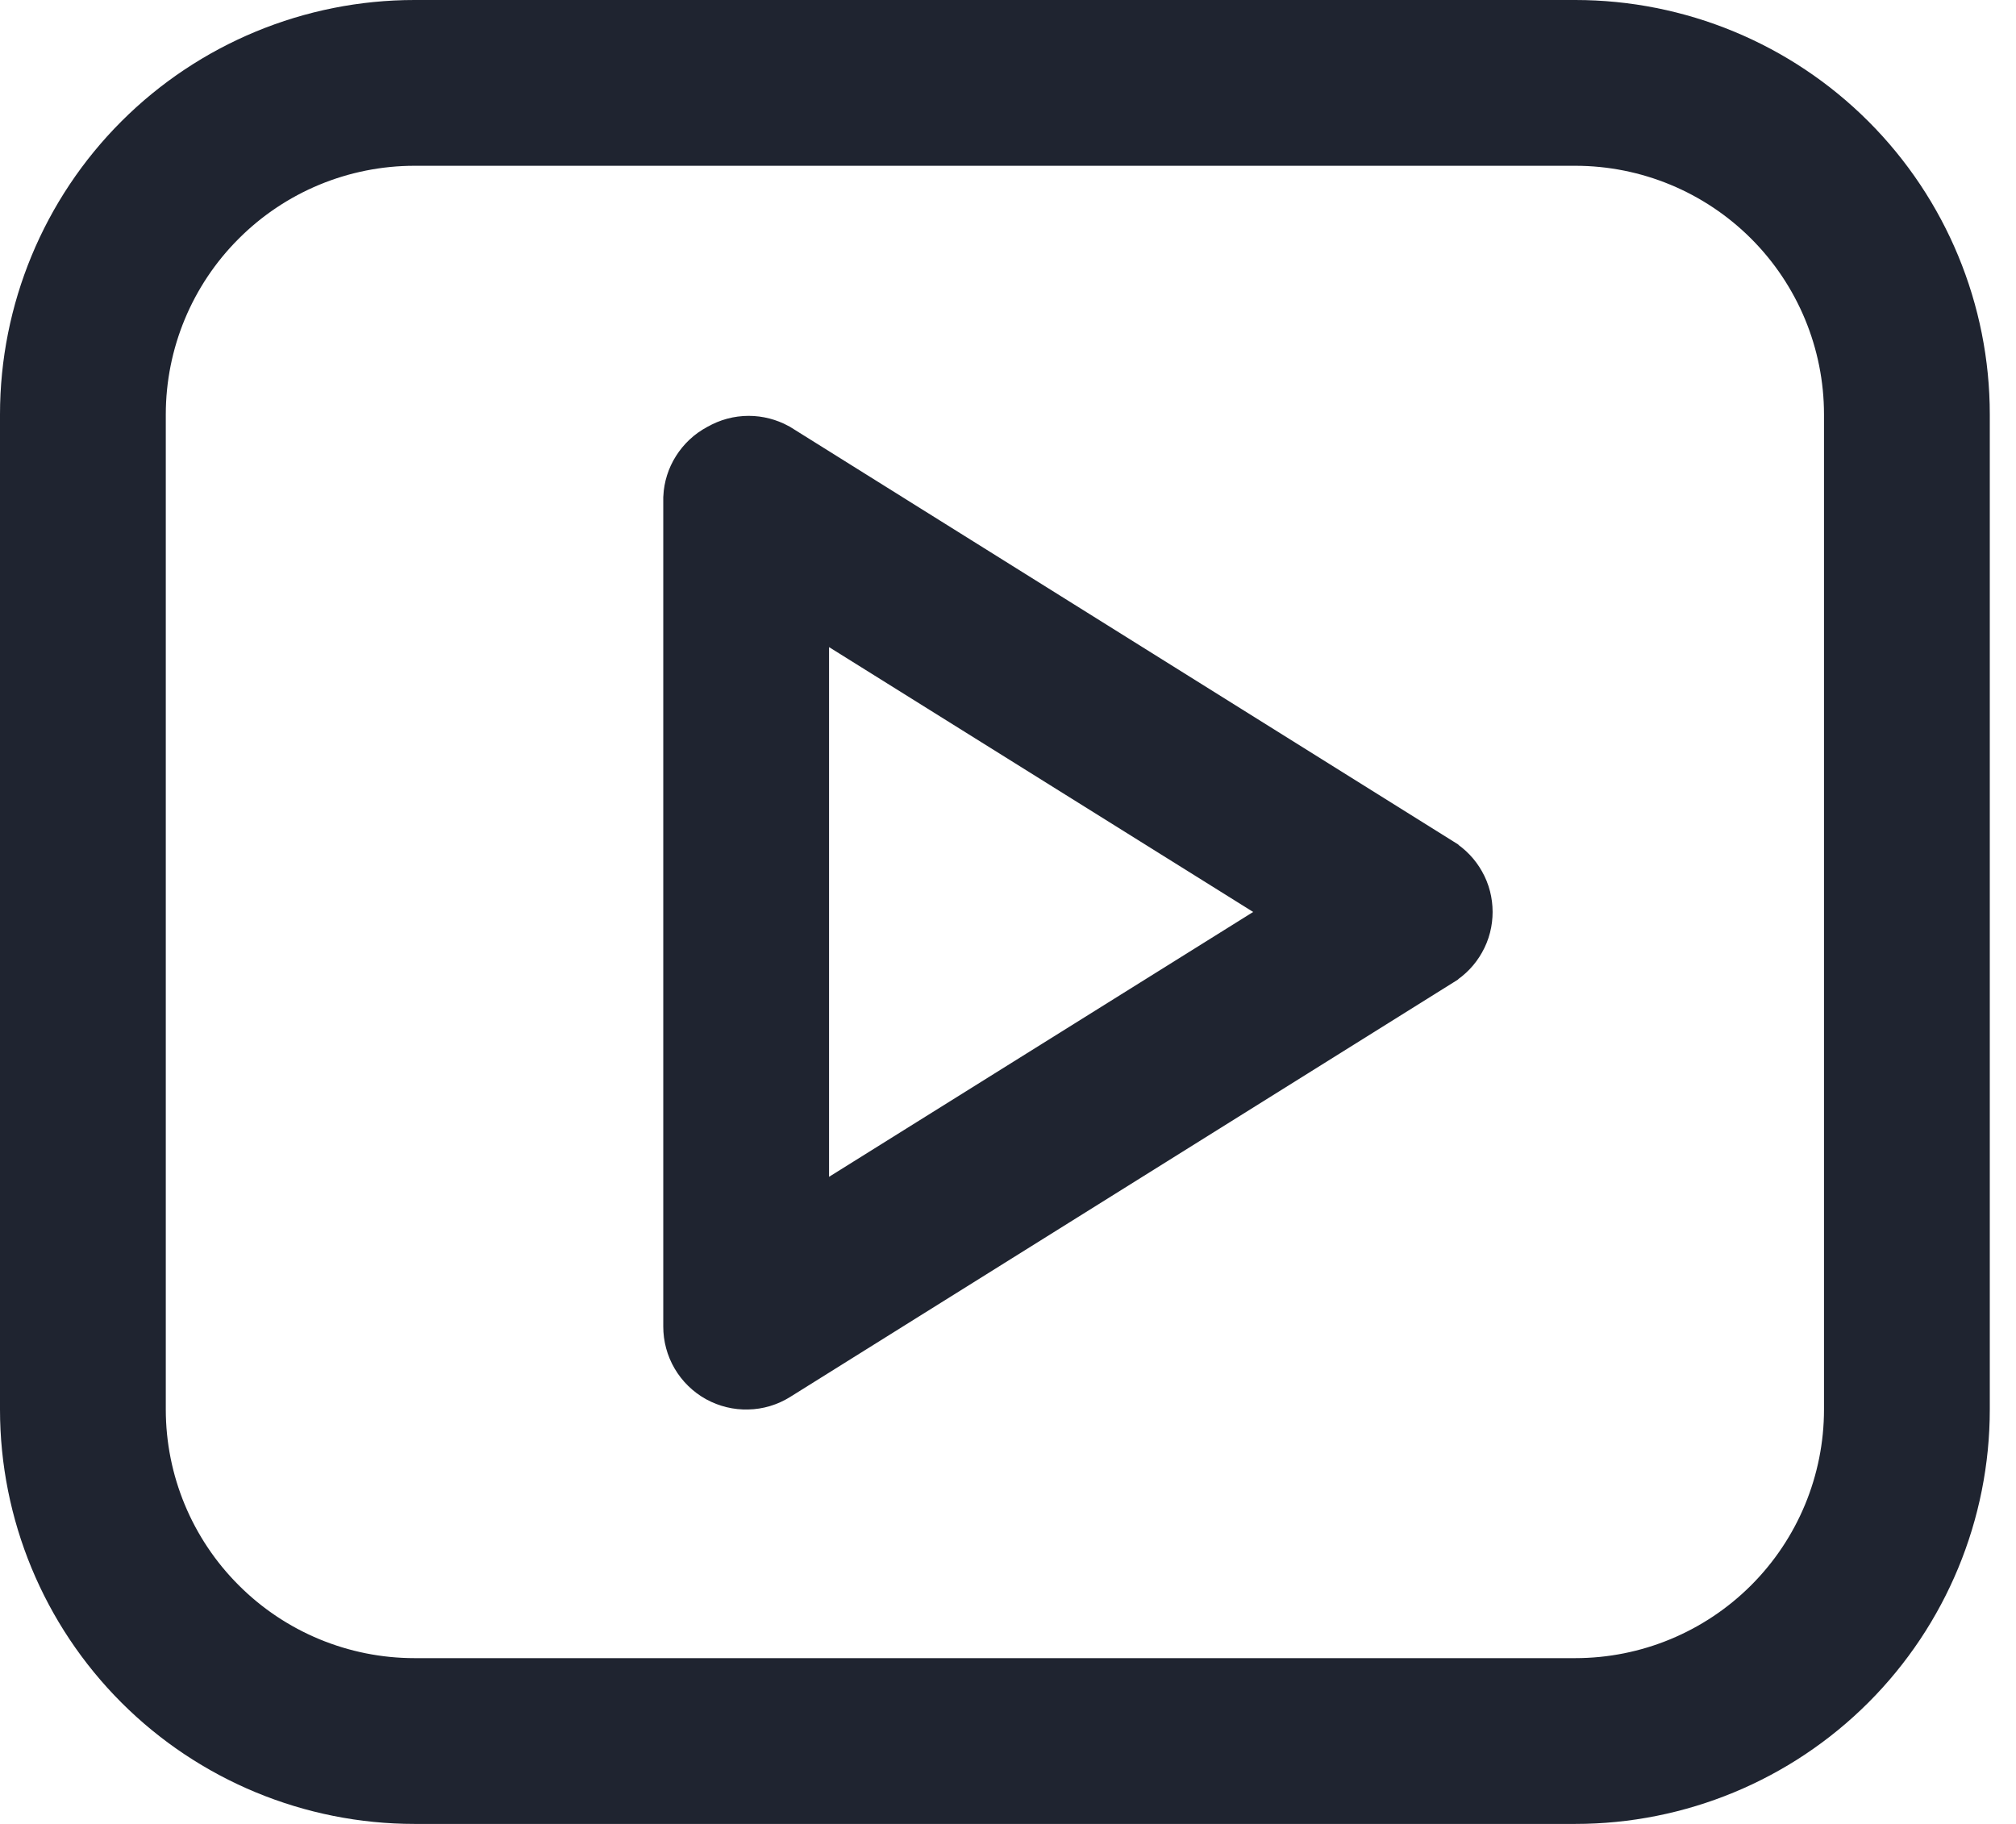
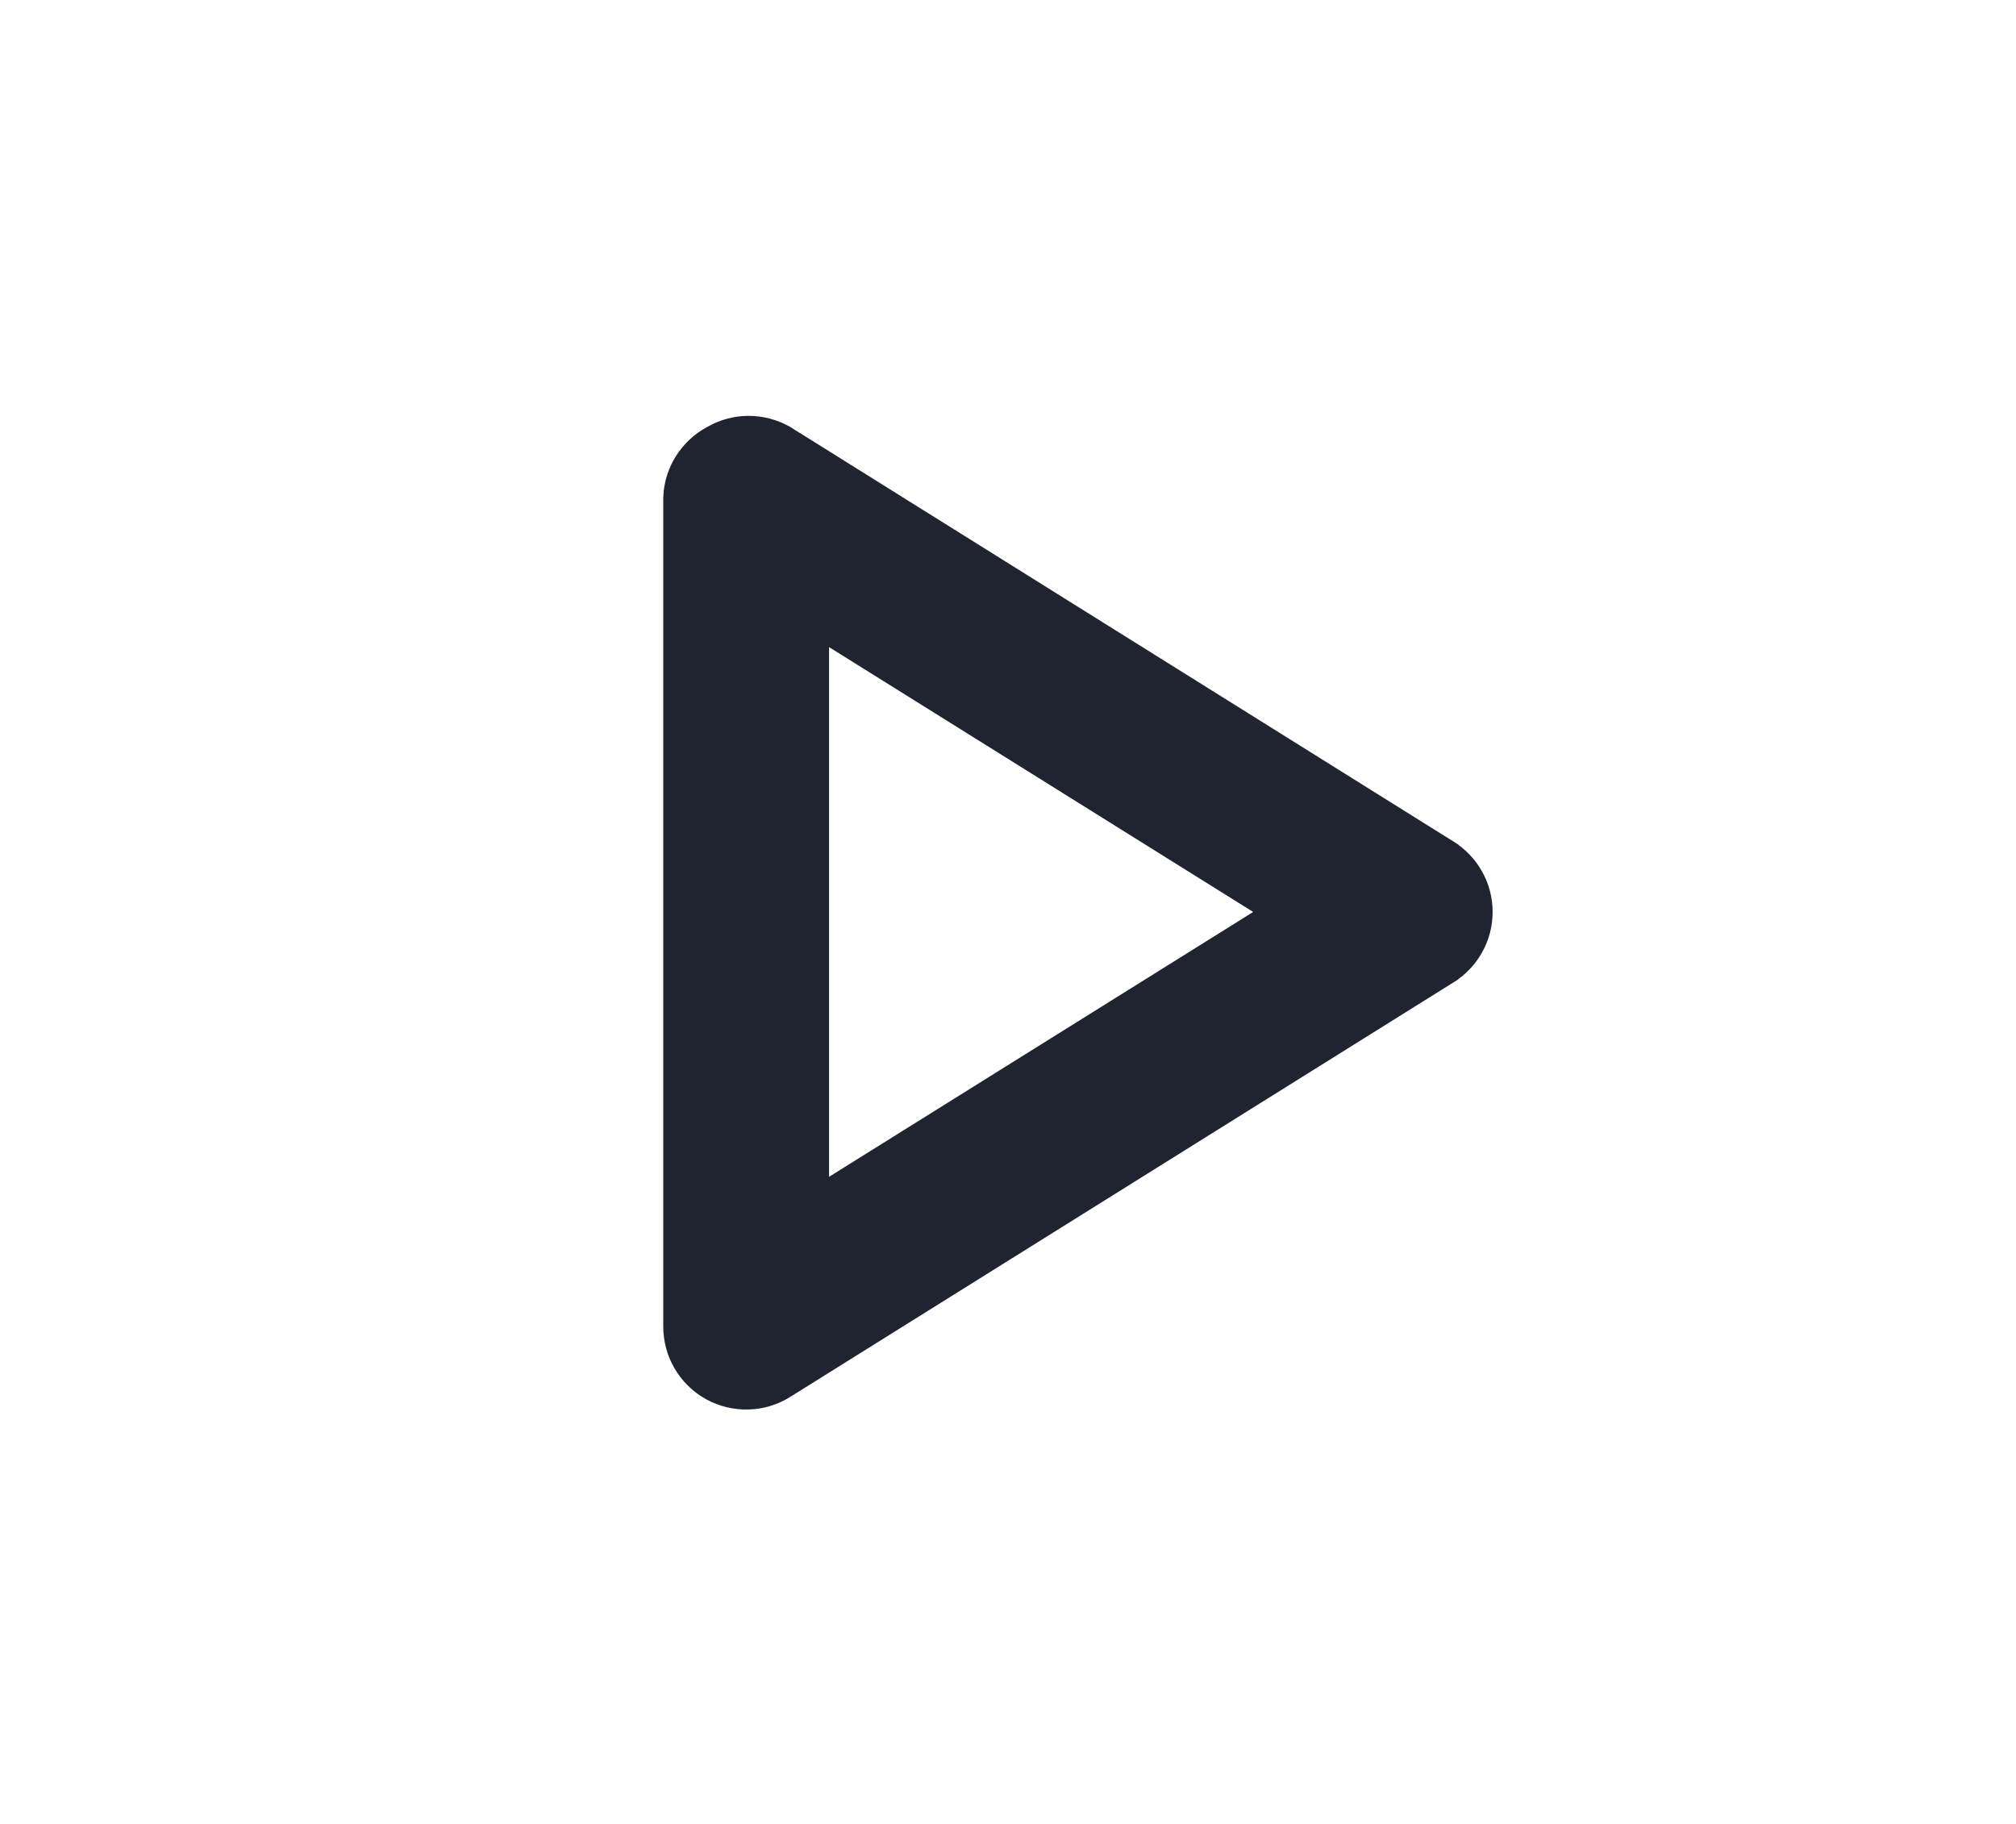
<svg xmlns="http://www.w3.org/2000/svg" width="21" height="19" viewBox="0 0 21 19" fill="none">
-   <path d="M4.318 0.5H16.409C17.422 0.5 18.393 0.902 19.109 1.618C19.825 2.334 20.227 3.306 20.227 4.318V14.682C20.227 15.694 19.825 16.666 19.109 17.382C18.393 18.098 17.422 18.5 16.409 18.5H4.318C3.306 18.5 2.334 18.098 1.618 17.382C0.902 16.666 0.5 15.694 0.5 14.682V4.318C0.5 3.306 0.902 2.334 1.618 1.618C2.334 0.902 3.306 0.5 4.318 0.5ZM18.595 16.867C19.174 16.288 19.5 15.502 19.5 14.682V4.318C19.5 3.498 19.174 2.712 18.595 2.133C18.015 1.553 17.229 1.227 16.409 1.227H4.318C3.498 1.227 2.712 1.553 2.133 2.133C1.553 2.712 1.227 3.498 1.227 4.318V14.682C1.227 15.502 1.553 16.288 2.133 16.867C2.712 17.447 3.498 17.773 4.318 17.773H16.409C17.229 17.773 18.015 17.447 18.595 16.867Z" fill="#1F2430" stroke="#1F2430" />
  <path d="M14.875 9.19L14.876 9.191C14.929 9.224 14.972 9.269 15.002 9.323C15.033 9.377 15.048 9.438 15.048 9.5C15.048 9.562 15.033 9.623 15.002 9.677C14.972 9.731 14.929 9.776 14.876 9.809L14.876 9.809L14.875 9.81L7.966 14.128C7.91 14.163 7.847 14.182 7.782 14.183C7.717 14.185 7.653 14.169 7.596 14.138C7.539 14.106 7.492 14.06 7.459 14.004C7.426 13.948 7.409 13.884 7.409 13.819V13.818V5.192C7.412 5.13 7.431 5.07 7.464 5.018C7.498 4.964 7.545 4.919 7.602 4.889L7.609 4.885L7.617 4.881C7.672 4.849 7.735 4.832 7.799 4.832C7.86 4.832 7.921 4.848 7.975 4.877L14.875 9.19ZM8.136 12.259V13.161L8.901 12.683L13.319 9.924L13.998 9.5L13.319 9.076L8.901 6.317L8.136 5.839V6.741V12.259Z" fill="#1F2430" stroke="#1F2430" />
</svg>